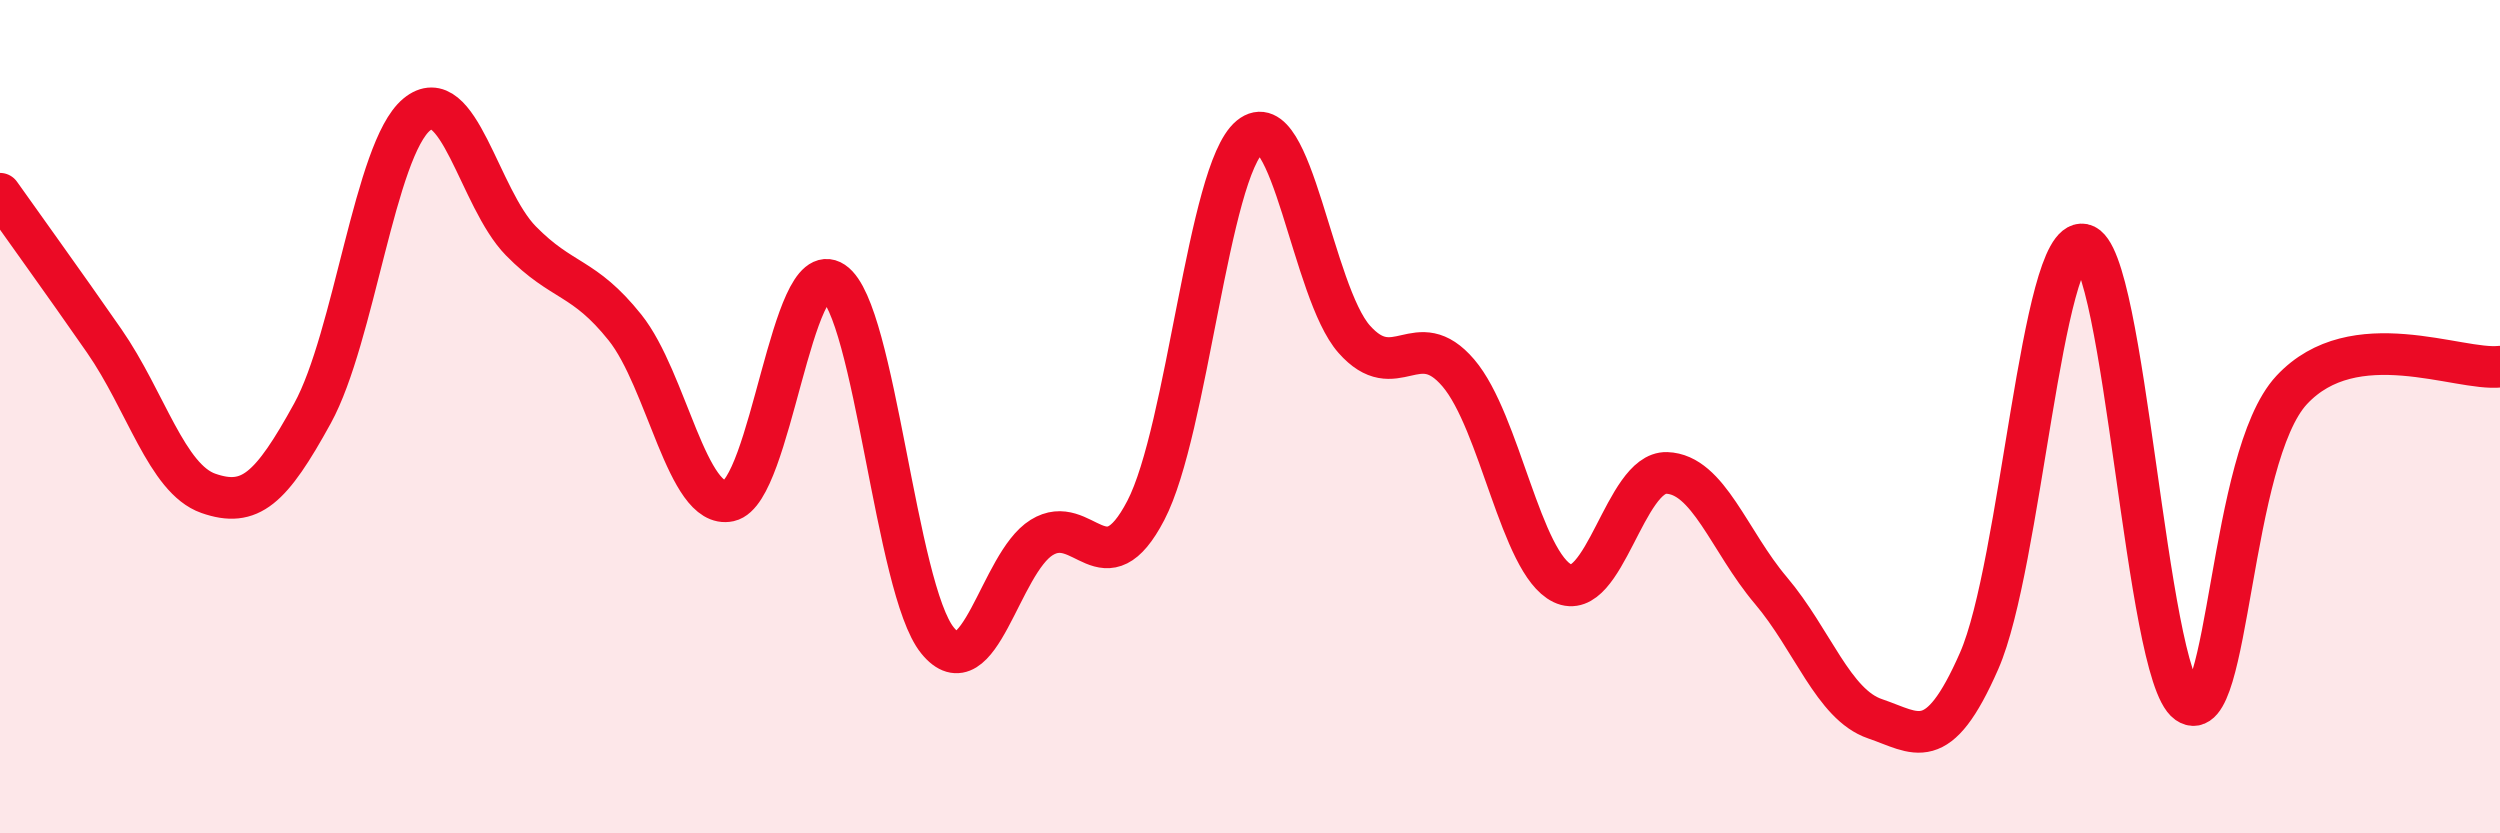
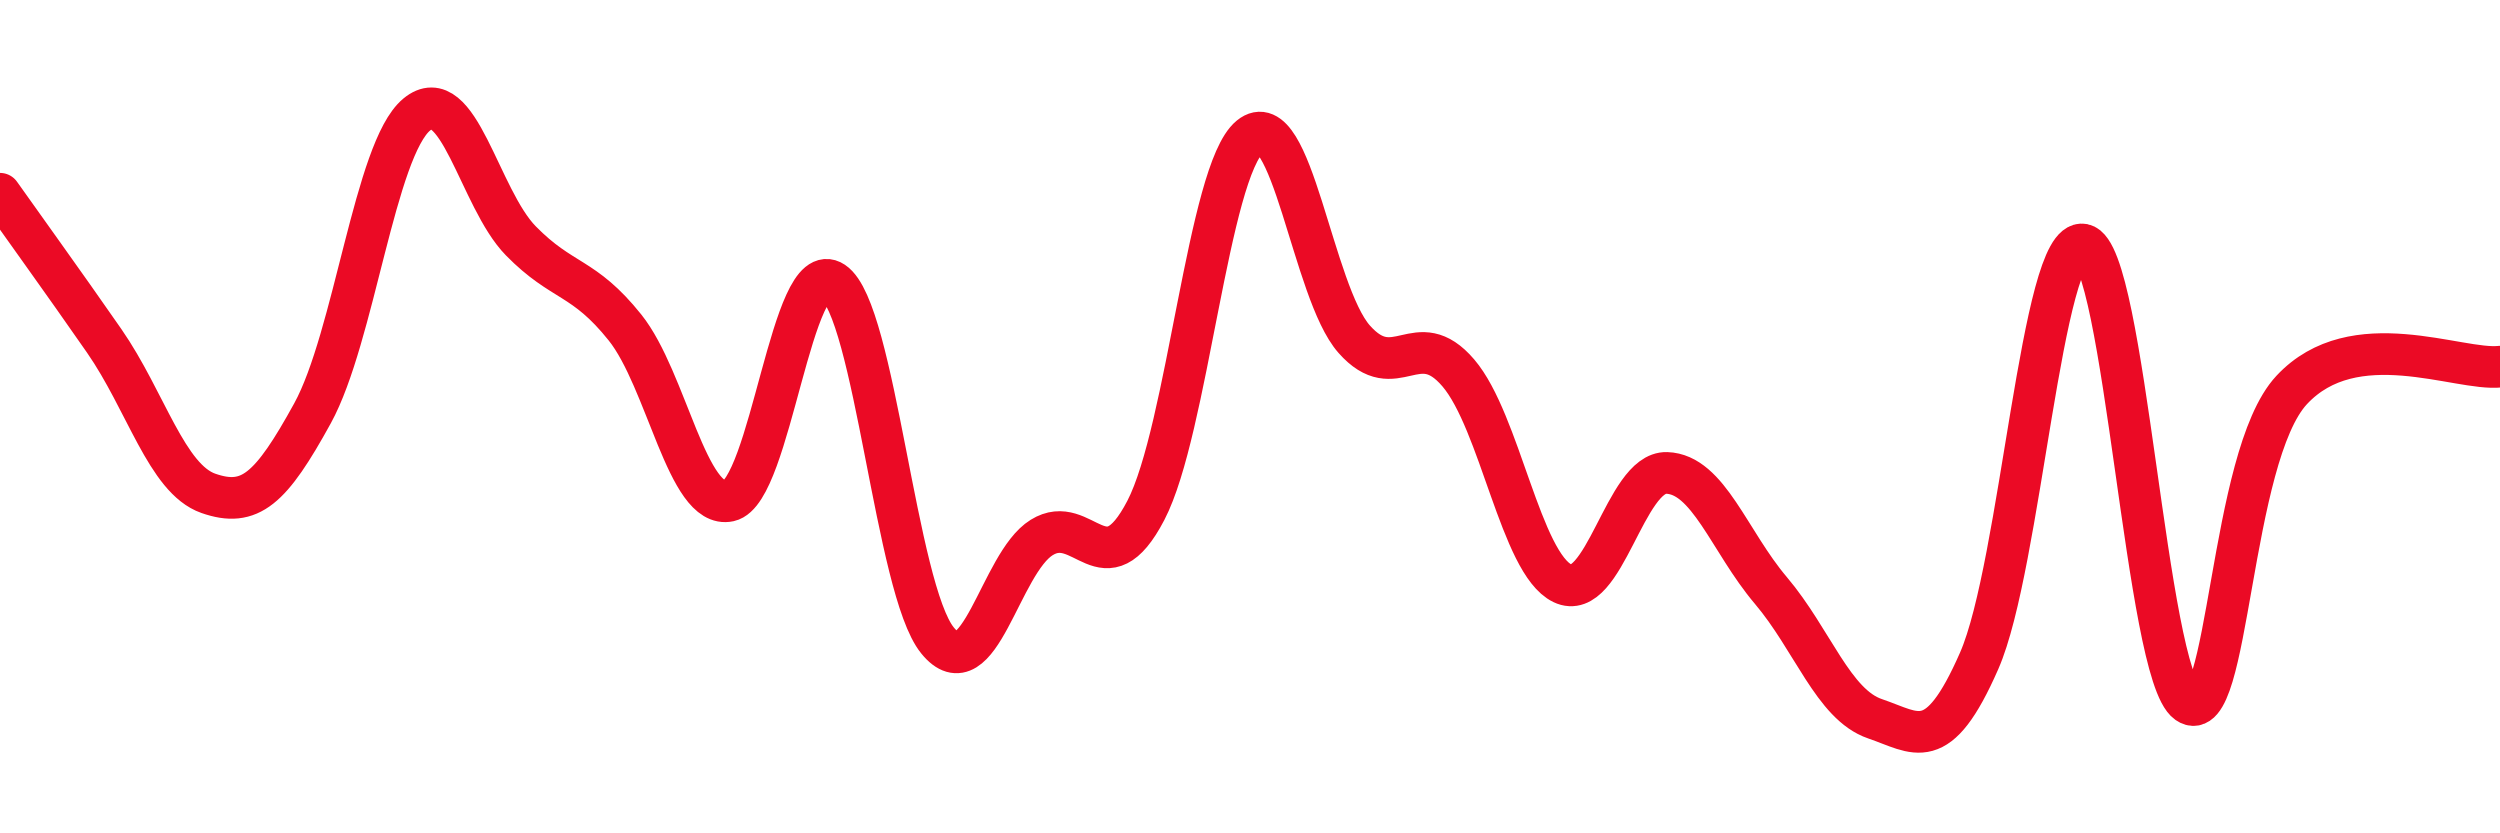
<svg xmlns="http://www.w3.org/2000/svg" width="60" height="20" viewBox="0 0 60 20">
-   <path d="M 0,4.65 C 0.5,5.36 1.5,6.74 2.5,8.18 C 3.5,9.62 4,11.49 5,11.84 C 6,12.19 6.5,11.74 7.5,9.92 C 8.5,8.1 9,3.58 10,2.75 C 11,1.92 11.5,4.76 12.5,5.78 C 13.5,6.8 14,6.61 15,7.86 C 16,9.11 16.5,12.24 17.5,12.02 C 18.5,11.8 19,6.1 20,6.77 C 21,7.44 21.5,14.14 22.5,15.37 C 23.5,16.6 24,13.52 25,12.9 C 26,12.28 26.5,14.17 27.5,12.25 C 28.5,10.33 29,4.1 30,3.28 C 31,2.46 31.5,7.01 32.5,8.14 C 33.5,9.27 34,7.78 35,8.95 C 36,10.12 36.5,13.52 37.5,14 C 38.5,14.48 39,11.32 40,11.35 C 41,11.38 41.5,12.99 42.5,14.17 C 43.5,15.35 44,16.91 45,17.25 C 46,17.59 46.5,18.14 47.5,15.86 C 48.5,13.58 49,5.67 50,5.87 C 51,6.07 51.5,16.17 52.5,16.87 C 53.5,17.57 53.5,10.97 55,9.36 C 56.5,7.75 59,8.91 60,8.8L60 20L0 20Z" fill="#EB0A25" opacity="0.1" stroke-linecap="round" stroke-linejoin="round" />
  <path d="M 0,4.65 C 0.5,5.36 1.5,6.74 2.5,8.18 C 3.5,9.62 4,11.49 5,11.84 C 6,12.19 6.5,11.74 7.5,9.92 C 8.5,8.1 9,3.58 10,2.75 C 11,1.92 11.5,4.76 12.5,5.78 C 13.5,6.8 14,6.61 15,7.86 C 16,9.11 16.5,12.24 17.5,12.02 C 18.5,11.8 19,6.1 20,6.77 C 21,7.44 21.5,14.14 22.5,15.37 C 23.5,16.6 24,13.52 25,12.9 C 26,12.28 26.5,14.17 27.5,12.25 C 28.5,10.33 29,4.1 30,3.28 C 31,2.46 31.5,7.01 32.5,8.14 C 33.5,9.27 34,7.78 35,8.95 C 36,10.12 36.5,13.52 37.5,14 C 38.5,14.48 39,11.32 40,11.35 C 41,11.38 41.5,12.99 42.5,14.17 C 43.5,15.35 44,16.91 45,17.25 C 46,17.59 46.5,18.14 47.5,15.86 C 48.5,13.58 49,5.67 50,5.87 C 51,6.07 51.5,16.17 52.5,16.87 C 53.5,17.57 53.5,10.97 55,9.36 C 56.5,7.75 59,8.91 60,8.8" stroke="#EB0A25" stroke-width="1" fill="none" stroke-linecap="round" stroke-linejoin="round" />
</svg>